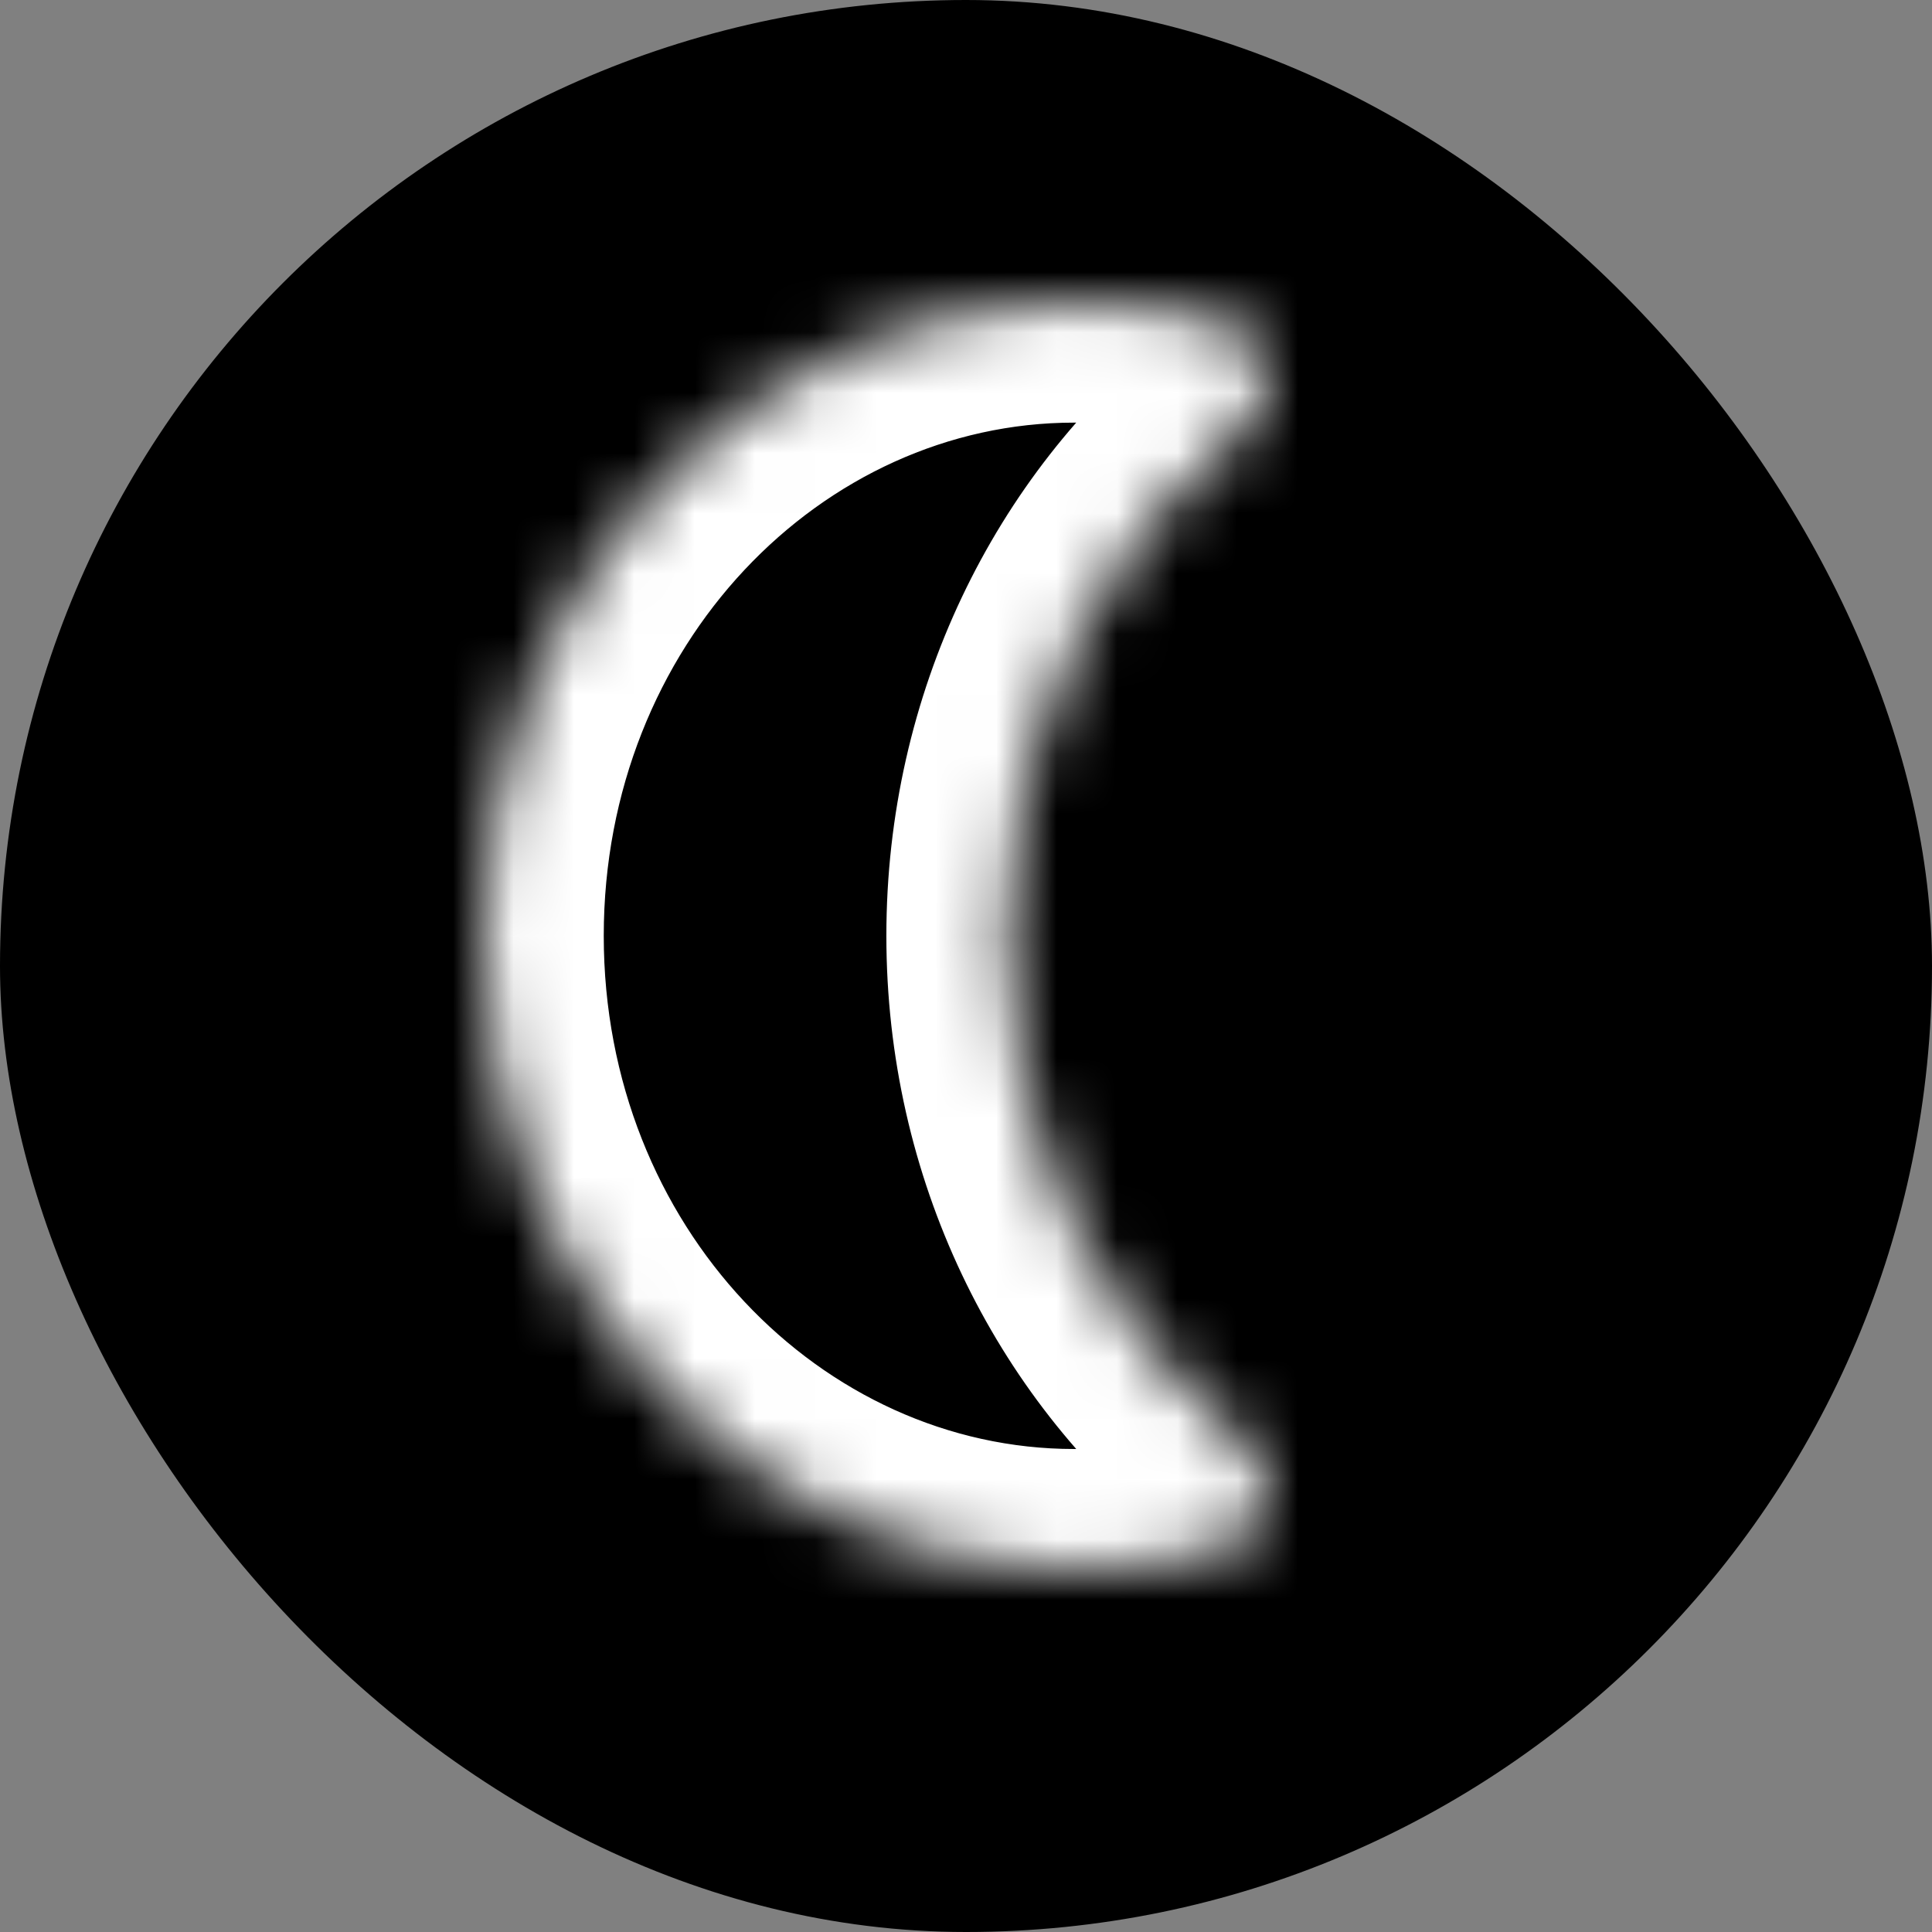
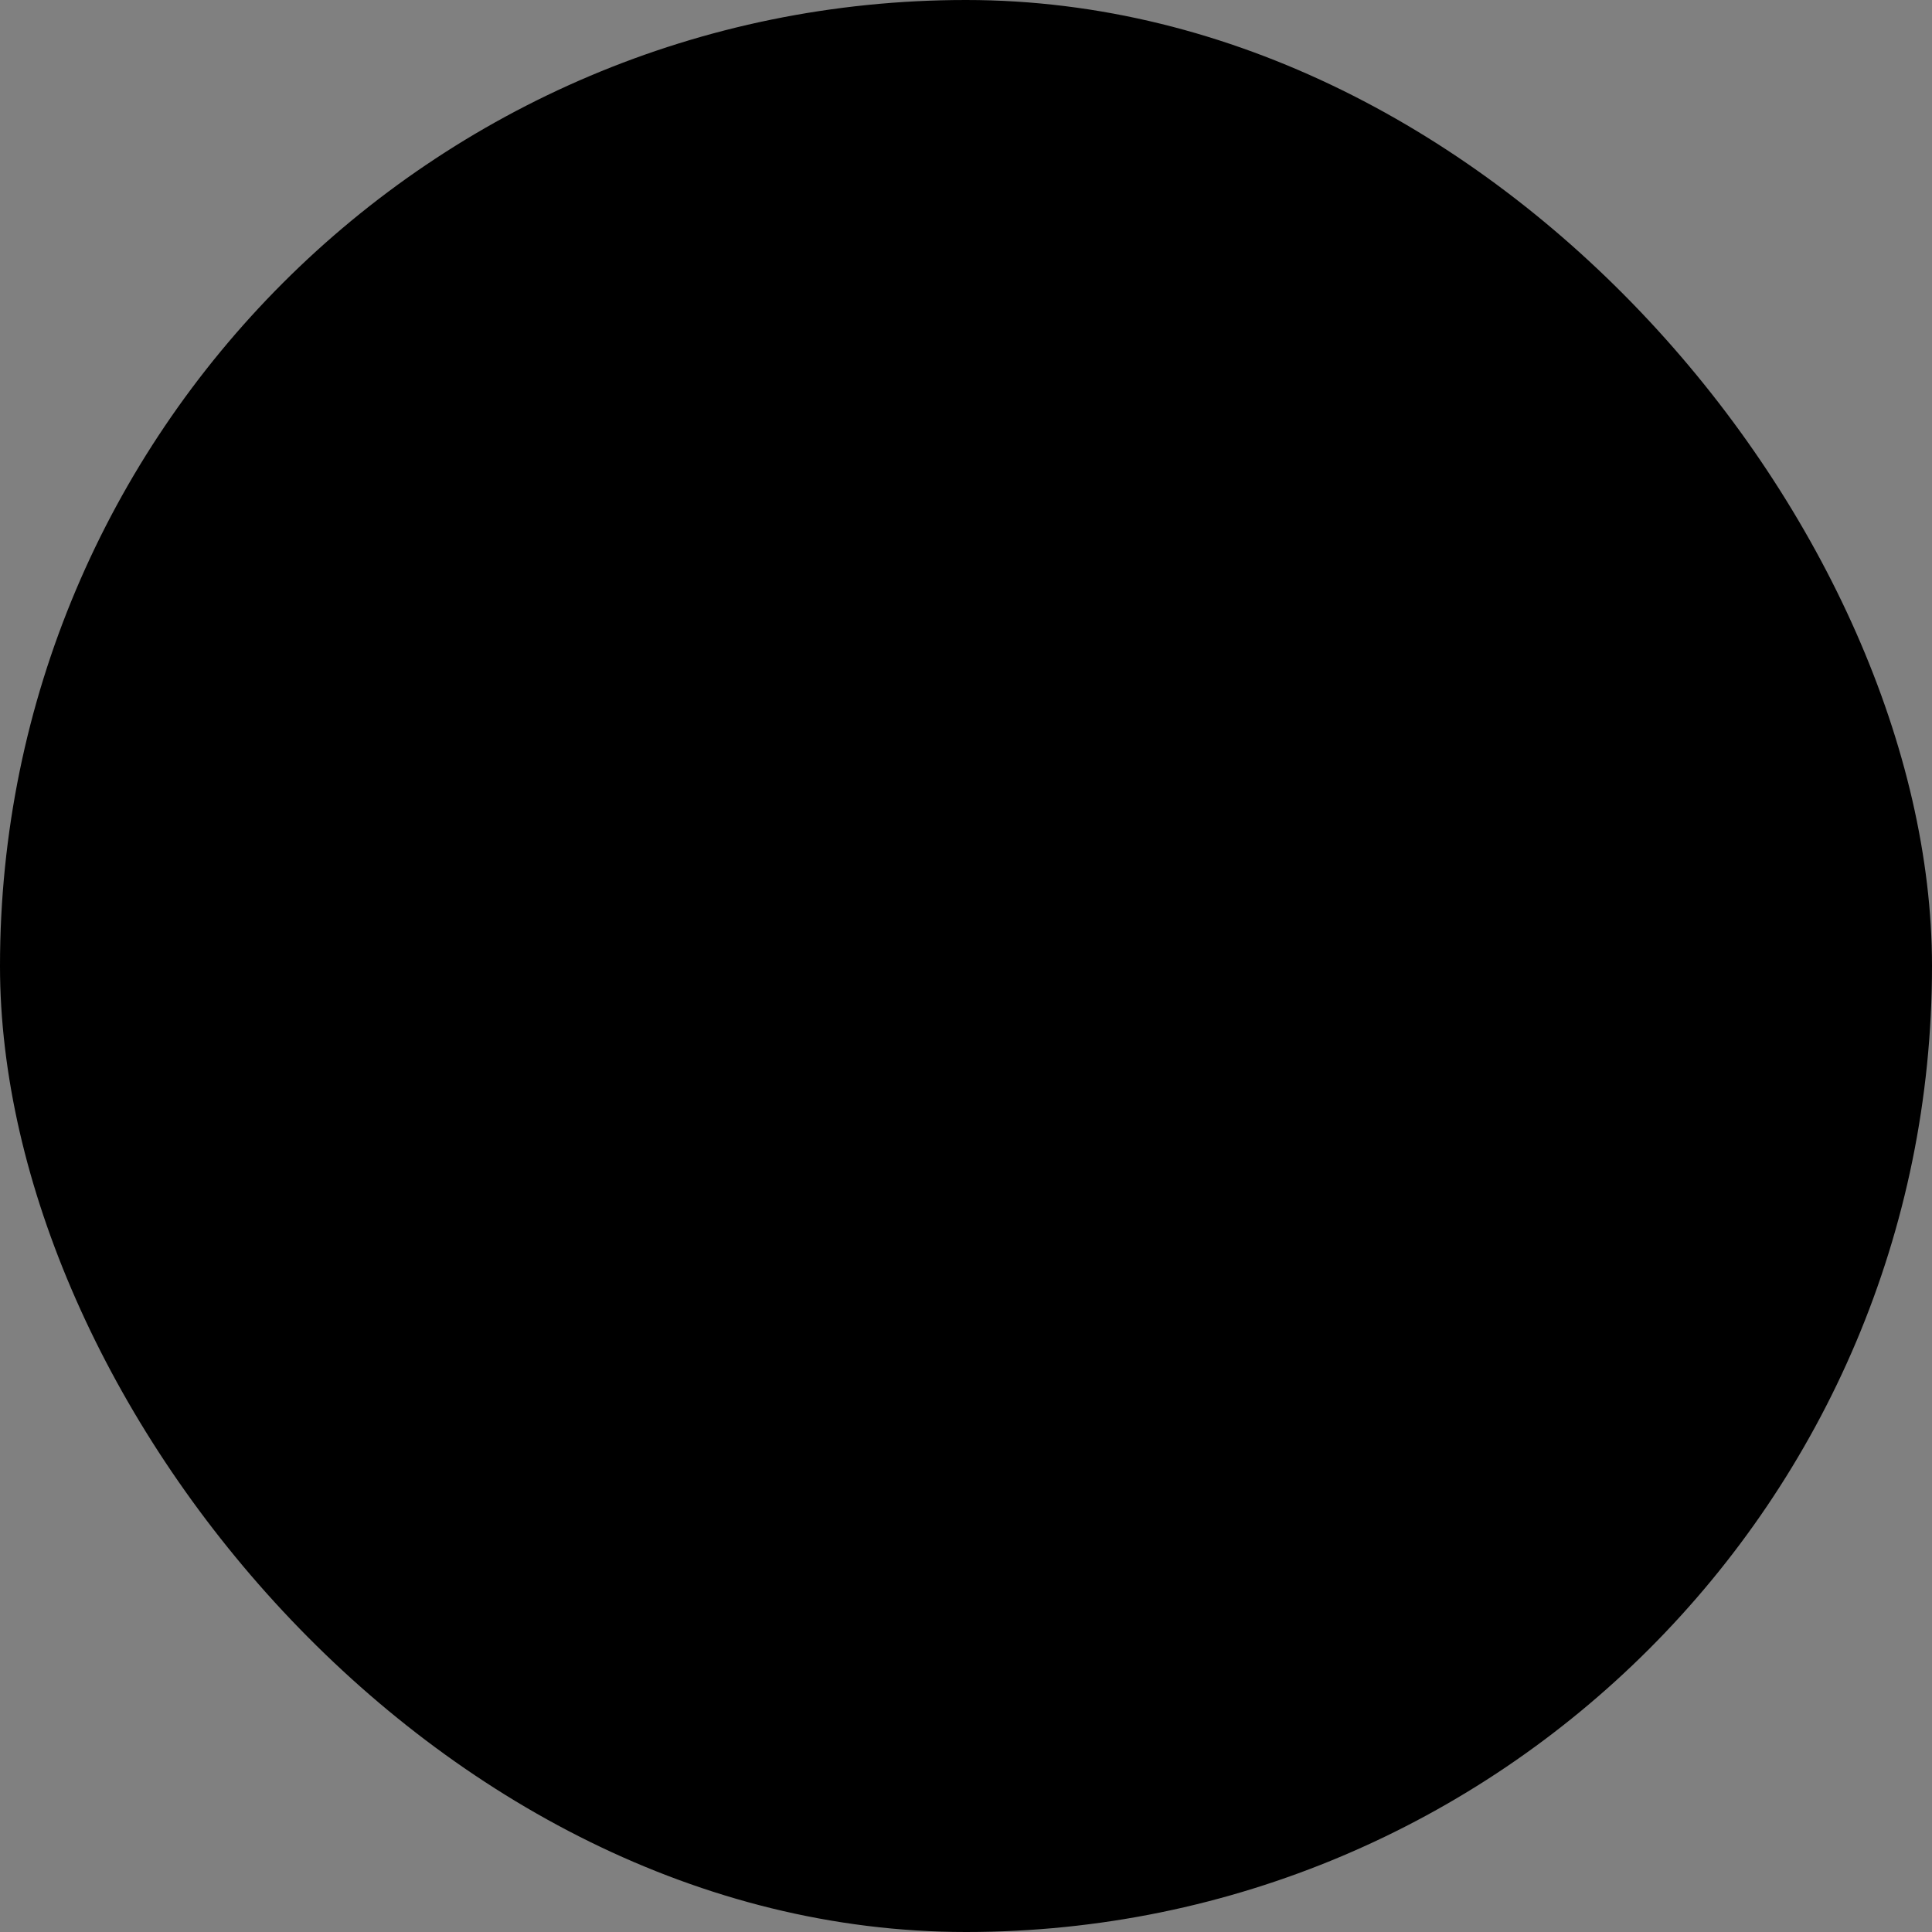
<svg xmlns="http://www.w3.org/2000/svg" width="32" height="32" viewBox="0 0 32 32" fill="none">
  <rect x="0" y="0" width="32" height="32" fill="#808080" stroke="none" />
  <rect width="32" height="32" rx="16" fill="black" />
  <mask id="path-2-inside-1_3228_12950" fill="white">
-     <path fill-rule="evenodd" clip-rule="evenodd" d="M20.392 5.375C21.161 5.601 21.188 6.62 20.566 7.125C18.206 9.042 16.681 12.08 16.681 15.5C16.681 18.92 18.206 21.958 20.566 23.875C21.188 24.38 21.161 25.399 20.392 25.625C19.564 25.87 18.692 26 17.791 26C12.384 26 8 21.299 8 15.5C8 9.701 12.384 5 17.791 5C18.692 5 19.564 5.13 20.392 5.375Z" />
-   </mask>
-   <path d="M20.566 23.875L19.305 25.427L20.566 23.875ZM20.392 25.625L19.827 23.707L20.392 25.625ZM20.566 7.125L19.305 5.573L20.566 7.125ZM18.681 15.5C18.681 12.677 19.938 10.211 21.827 8.677L19.305 5.573C16.473 7.873 14.681 11.483 14.681 15.5H18.681ZM21.827 22.323C19.938 20.788 18.681 18.323 18.681 15.5H14.681C14.681 19.517 16.473 23.127 19.305 25.427L21.827 22.323ZM19.827 23.707C19.179 23.898 18.497 24 17.791 24V28C18.886 28 19.948 27.841 20.958 27.544L19.827 23.707ZM17.791 24C13.618 24 10 20.328 10 15.5H6C6 22.27 11.15 28 17.791 28V24ZM10 15.5C10 10.672 13.618 7 17.791 7V3C11.15 3 6 8.73 6 15.5H10ZM17.791 7C18.497 7 19.179 7.102 19.827 7.293L20.958 3.456C19.948 3.159 18.886 3 17.791 3V7ZM19.305 25.427C19.102 25.263 18.984 25.007 19.006 24.71C19.017 24.55 19.074 24.338 19.228 24.131C19.392 23.912 19.613 23.77 19.827 23.707L20.958 27.544C22.254 27.162 22.919 26.053 22.995 24.999C23.067 24.011 22.652 22.993 21.827 22.323L19.305 25.427ZM21.827 8.677C22.652 8.007 23.067 6.989 22.995 6.001C22.919 4.947 22.254 3.838 20.958 3.456L19.827 7.293C19.613 7.23 19.392 7.088 19.228 6.869C19.074 6.662 19.017 6.45 19.006 6.29C18.984 5.993 19.102 5.737 19.305 5.573L21.827 8.677Z" fill="white" mask="url(#path-2-inside-1_3228_12950)" />
+     </mask>
</svg>